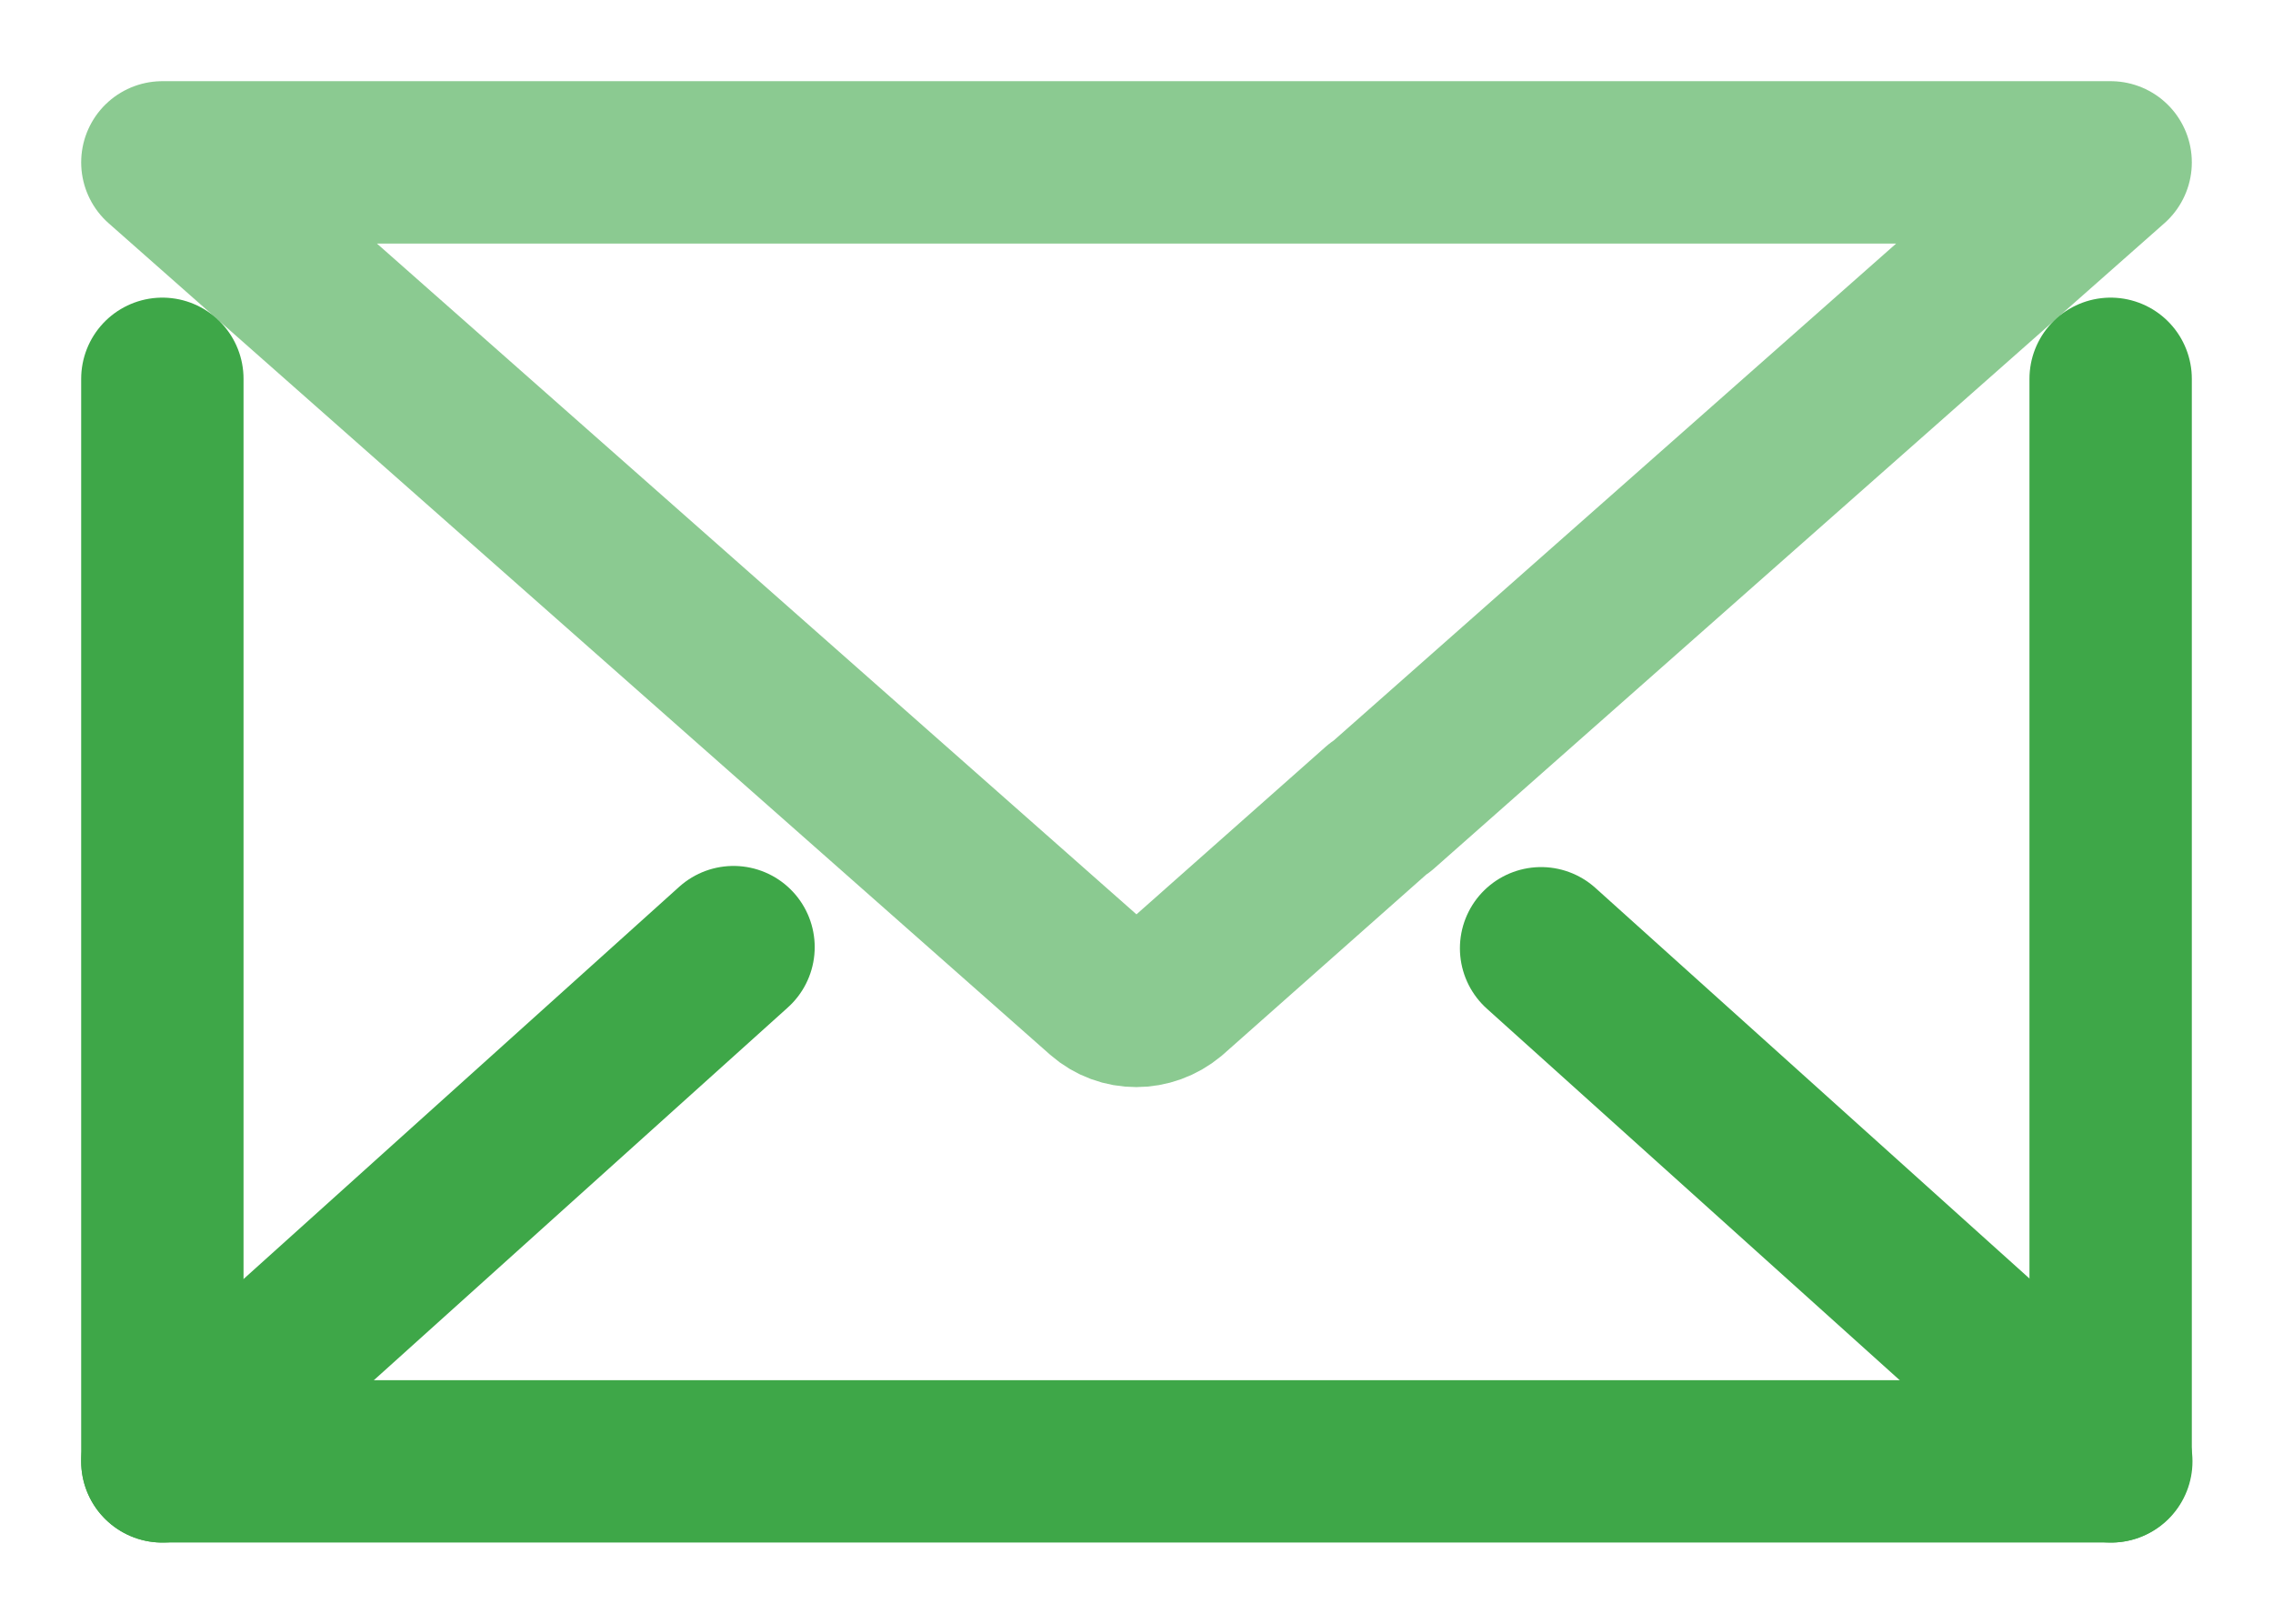
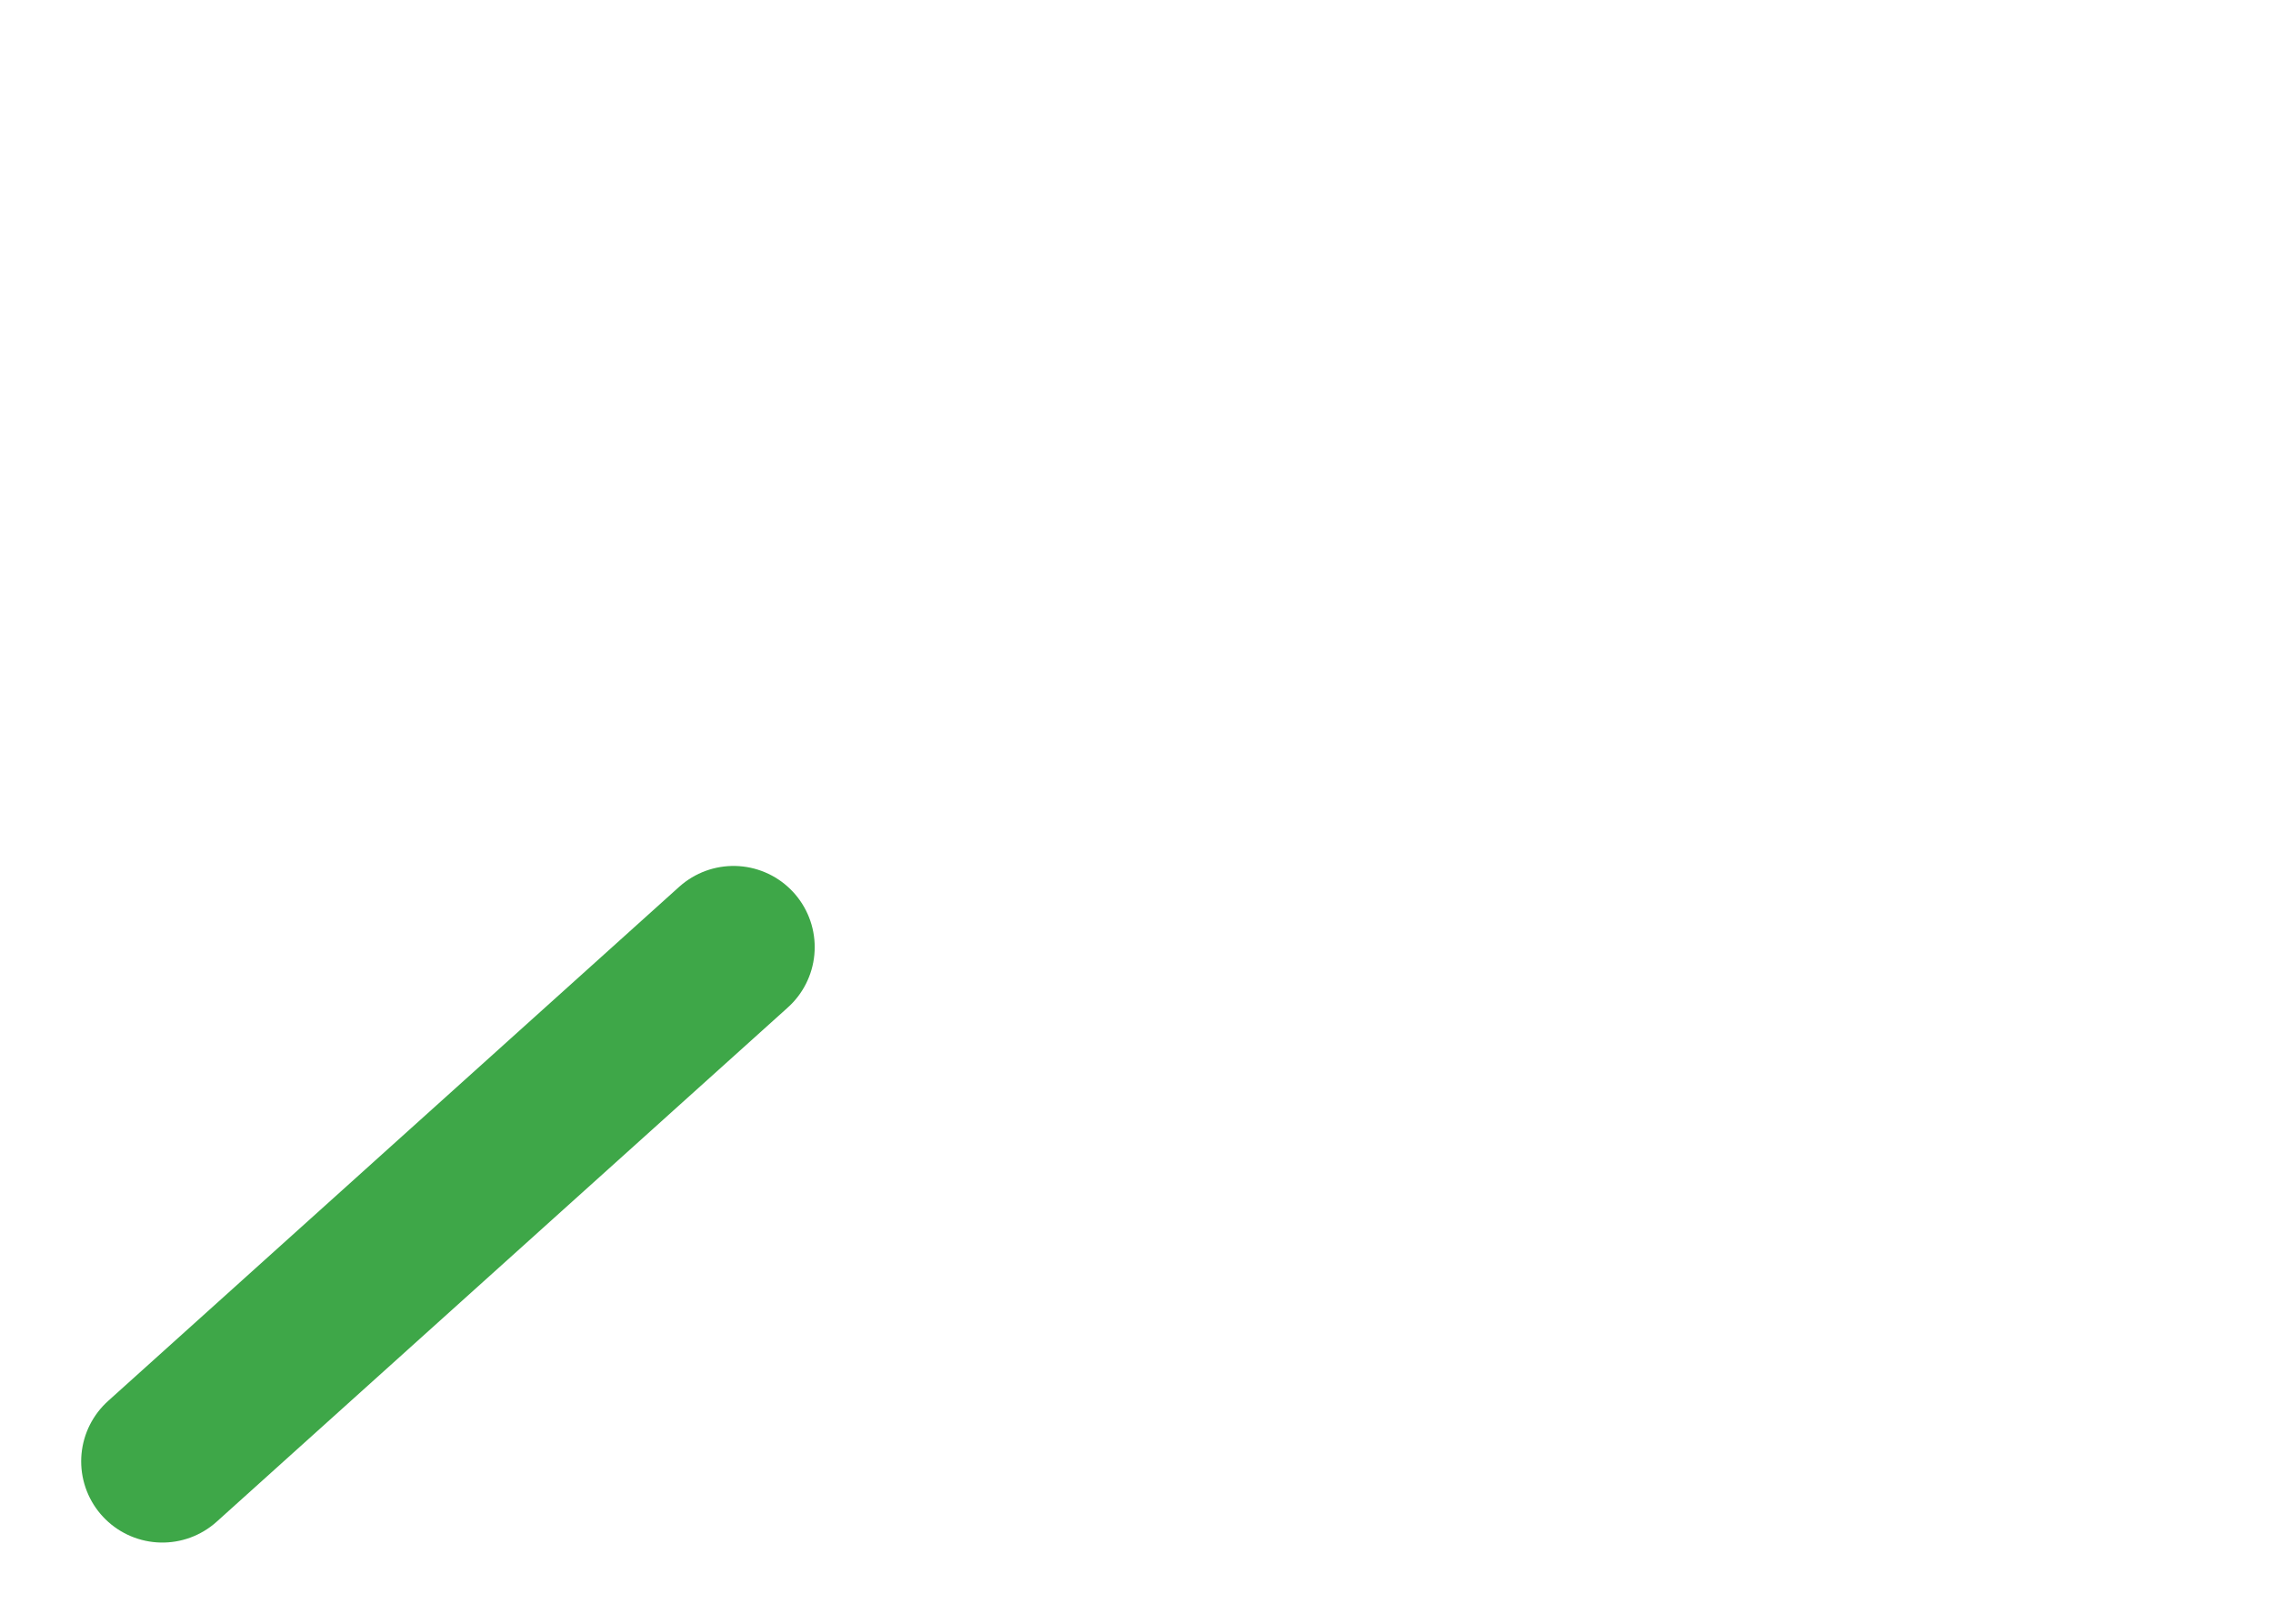
<svg xmlns="http://www.w3.org/2000/svg" width="14" height="10" viewBox="0 0 14 10" fill="none">
-   <path opacity="0.6" d="M13 1L8.503 4.973H8.497L7.202 6.12C7.082 6.22 6.912 6.22 6.798 6.12L1 1H13Z" stroke="#3EA748" stroke-miterlimit="10" stroke-linecap="round" stroke-linejoin="round" />
-   <path d="M13.004 9L9.492 5.84" stroke="#3EA748" stroke-miterlimit="10" stroke-linecap="round" stroke-linejoin="round" />
  <path d="M4.518 5.833L1 9" stroke="#3EA748" stroke-miterlimit="10" stroke-linecap="round" stroke-linejoin="round" />
-   <path d="M13 2.333V9H1V2.333" stroke="#3EA748" stroke-miterlimit="10" stroke-linecap="round" stroke-linejoin="round" />
</svg>